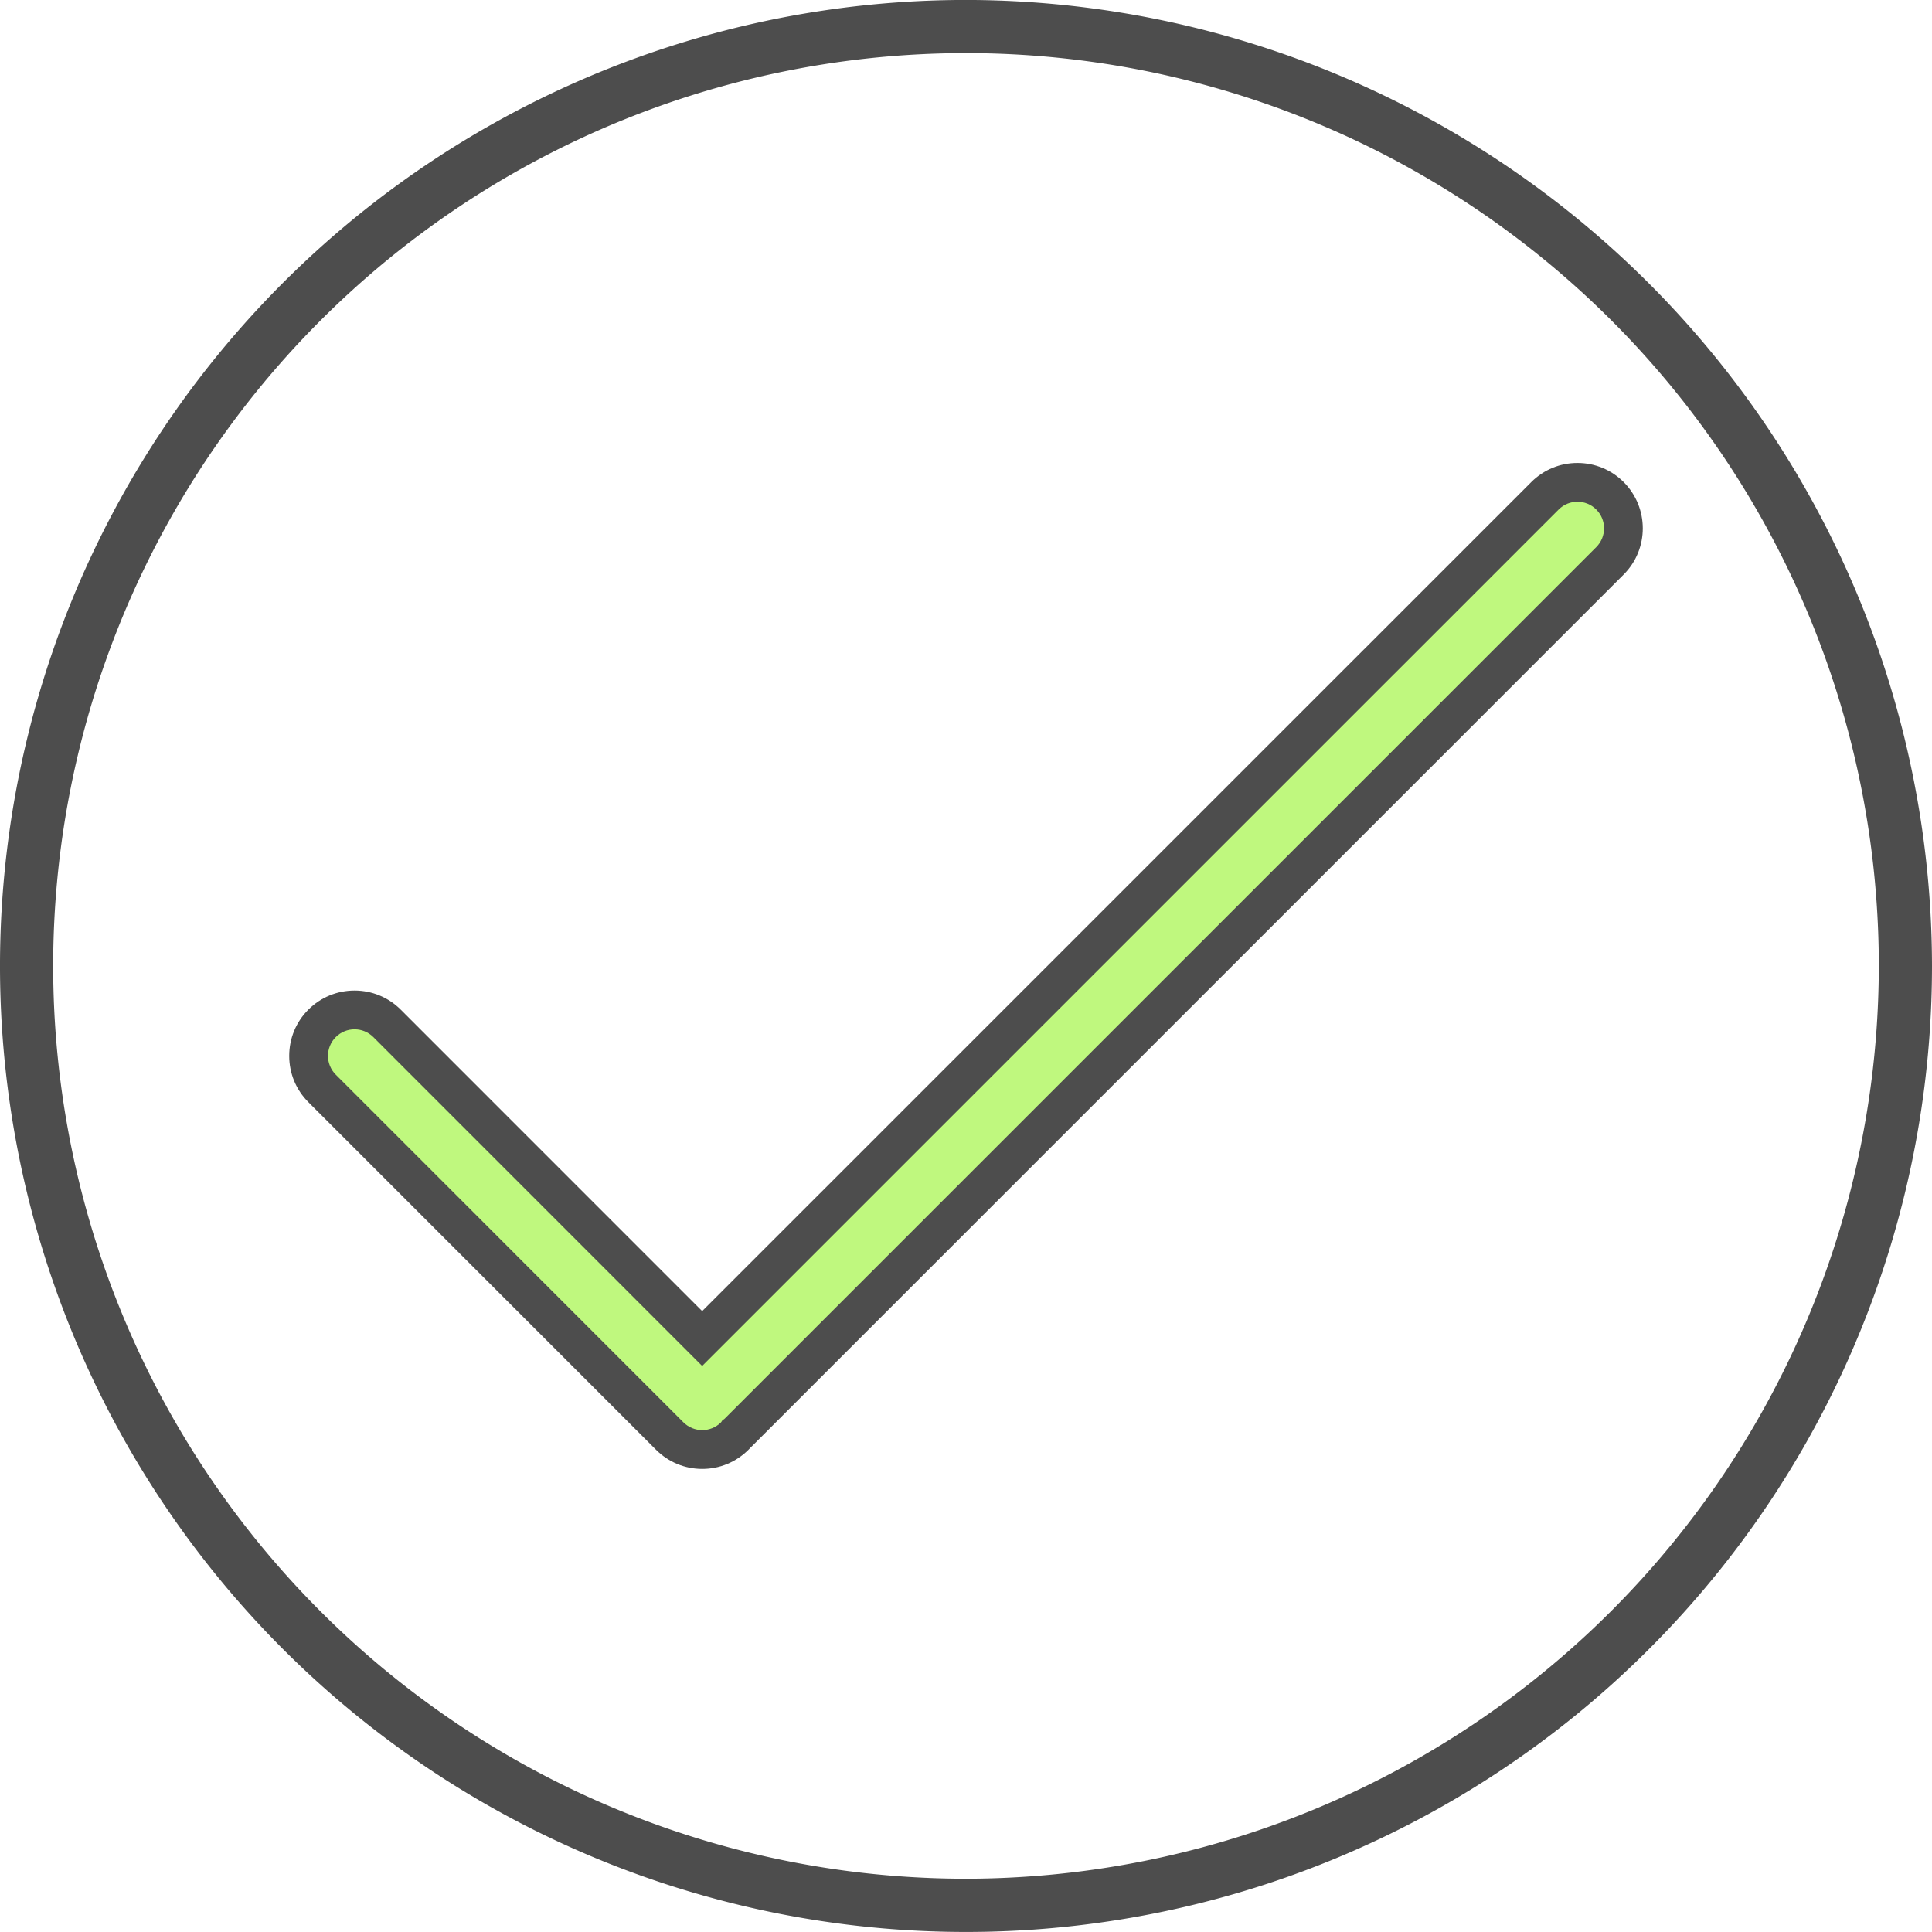
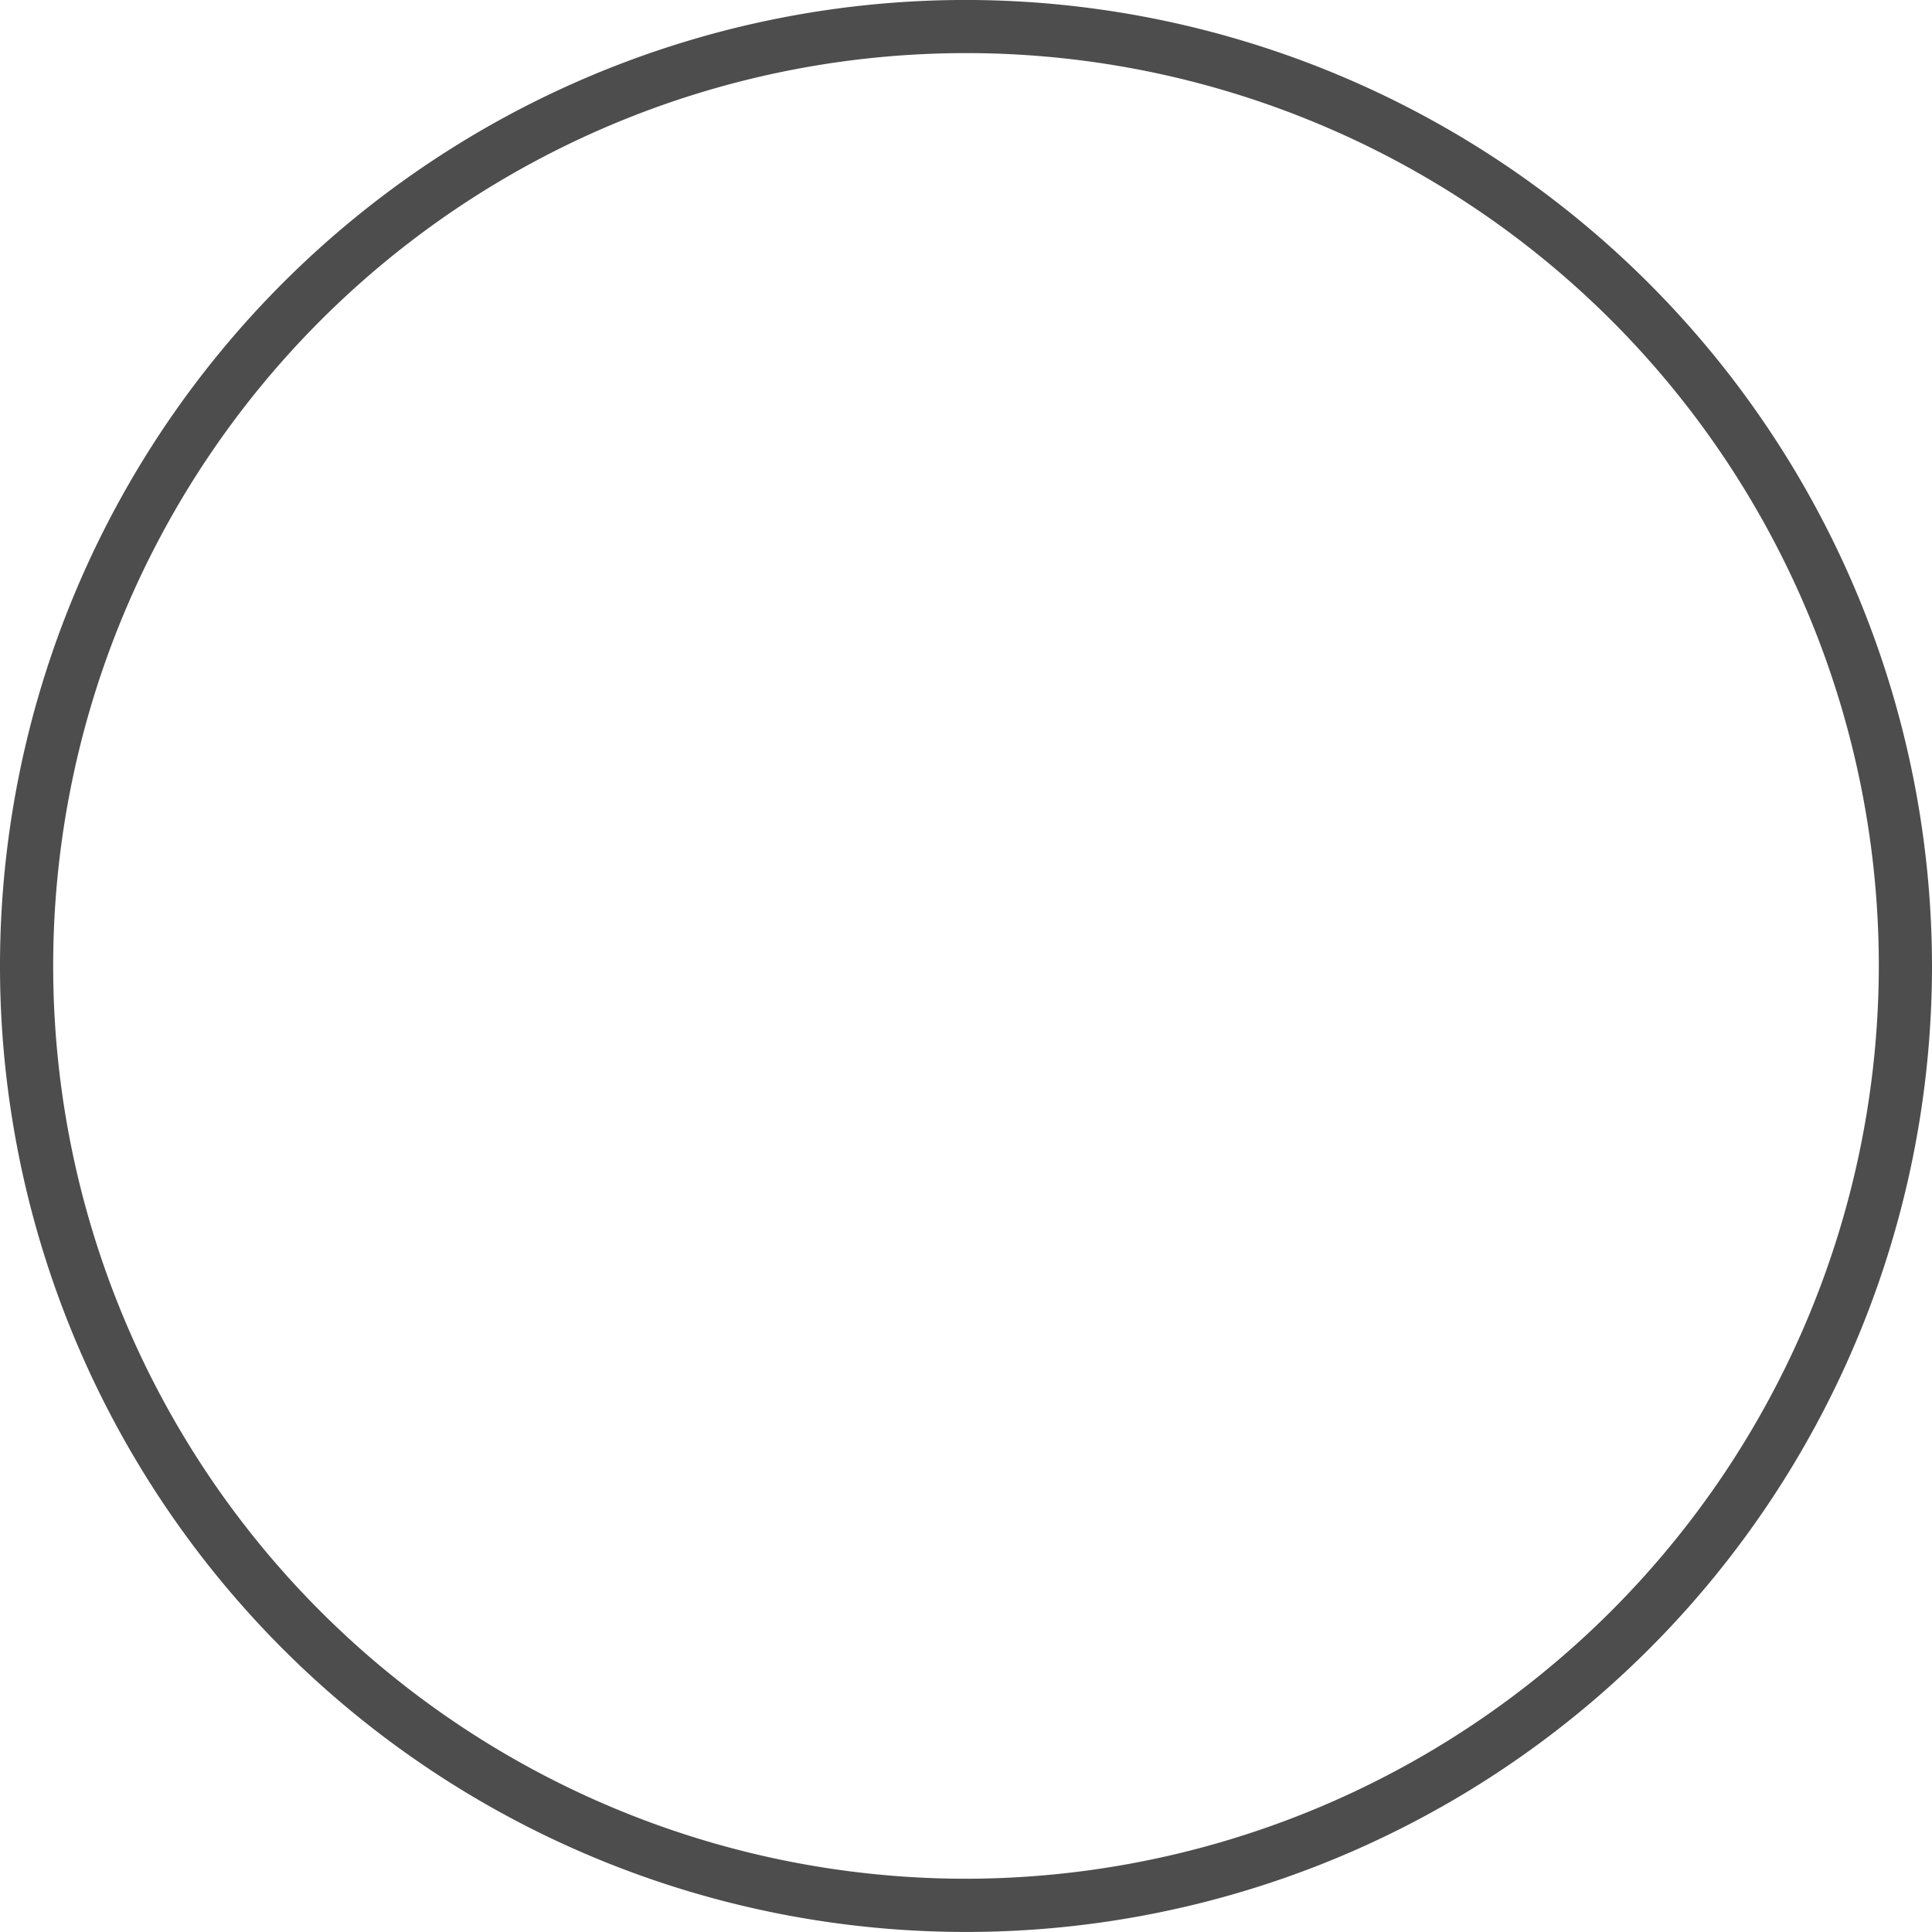
<svg xmlns="http://www.w3.org/2000/svg" width="49.84" height="49.839" viewBox="0 0 49.84 49.839">
  <g id="Group_166077" data-name="Group 166077" transform="translate(-567 -1919.25)">
    <g id="noun_confirmation_831926" transform="translate(560.33 1912.76)">
      <g id="Group_165888" data-name="Group 165888" transform="translate(6.67 6.489)">
        <g id="Path_9036" data-name="Path 9036" transform="translate(-13.047 -16.246)" fill="#bff87e">
-           <path d="M 31.163 53.641 C 30.847 53.641 30.549 53.517 30.325 53.294 L 21.355 44.324 C 21.131 44.1 21.008 43.802 21.008 43.486 C 21.008 43.169 21.131 42.871 21.355 42.647 C 21.58 42.423 21.877 42.3 22.194 42.3 C 22.51 42.3 22.808 42.423 23.032 42.647 L 31.161 50.778 L 52.902 29.037 C 53.127 28.813 53.424 28.69 53.741 28.69 C 54.057 28.69 54.354 28.813 54.579 29.036 C 54.804 29.261 54.927 29.559 54.927 29.876 C 54.927 30.192 54.804 30.49 54.58 30.714 L 32.092 53.202 C 32.076 53.217 32.061 53.231 32.046 53.243 C 32.033 53.26 32.017 53.277 32 53.295 C 31.776 53.518 31.478 53.641 31.163 53.641 Z" stroke="none" />
-           <path d="M 53.741 29.19 C 53.565 29.19 53.39 29.257 53.256 29.391 L 31.161 51.485 L 22.678 43.001 C 22.411 42.734 21.977 42.733 21.709 43.001 C 21.441 43.269 21.441 43.702 21.709 43.97 L 30.677 52.939 C 30.945 53.206 31.379 53.208 31.648 52.939 C 31.664 52.923 31.67 52.902 31.684 52.884 C 31.701 52.87 31.723 52.864 31.738 52.848 L 54.226 30.361 C 54.494 30.093 54.494 29.659 54.226 29.391 C 54.092 29.257 53.916 29.19 53.741 29.19 M 53.741 28.19 L 53.741 28.19 C 54.19 28.19 54.612 28.365 54.931 28.681 C 55.591 29.341 55.591 30.411 54.933 31.068 L 32.446 53.555 C 32.431 53.57 32.416 53.584 32.402 53.597 C 32.386 53.614 32.37 53.632 32.352 53.65 C 32.033 53.966 31.611 54.141 31.163 54.141 C 30.714 54.141 30.291 53.966 29.972 53.648 L 21.001 44.678 C 20.683 44.359 20.508 43.936 20.508 43.486 C 20.508 43.035 20.683 42.612 21.001 42.293 C 21.321 41.975 21.744 41.8 22.194 41.8 C 22.643 41.8 23.067 41.975 23.385 42.293 L 31.161 50.07 L 52.549 28.684 C 52.868 28.365 53.291 28.19 53.741 28.19 Z" stroke="none" fill="#4d4d4d" />
-         </g>
+           </g>
        <path id="Path_9037" data-name="Path 9037" d="M31.59,6.489A24.92,24.92,0,1,0,56.51,31.408,24.948,24.948,0,0,0,31.59,6.489Zm0,48.467A23.548,23.548,0,1,1,55.138,31.408,23.574,23.574,0,0,1,31.59,54.956Z" transform="translate(-6.67 -6.489)" fill="#4d4d4d" />
      </g>
    </g>
  </g>
</svg>